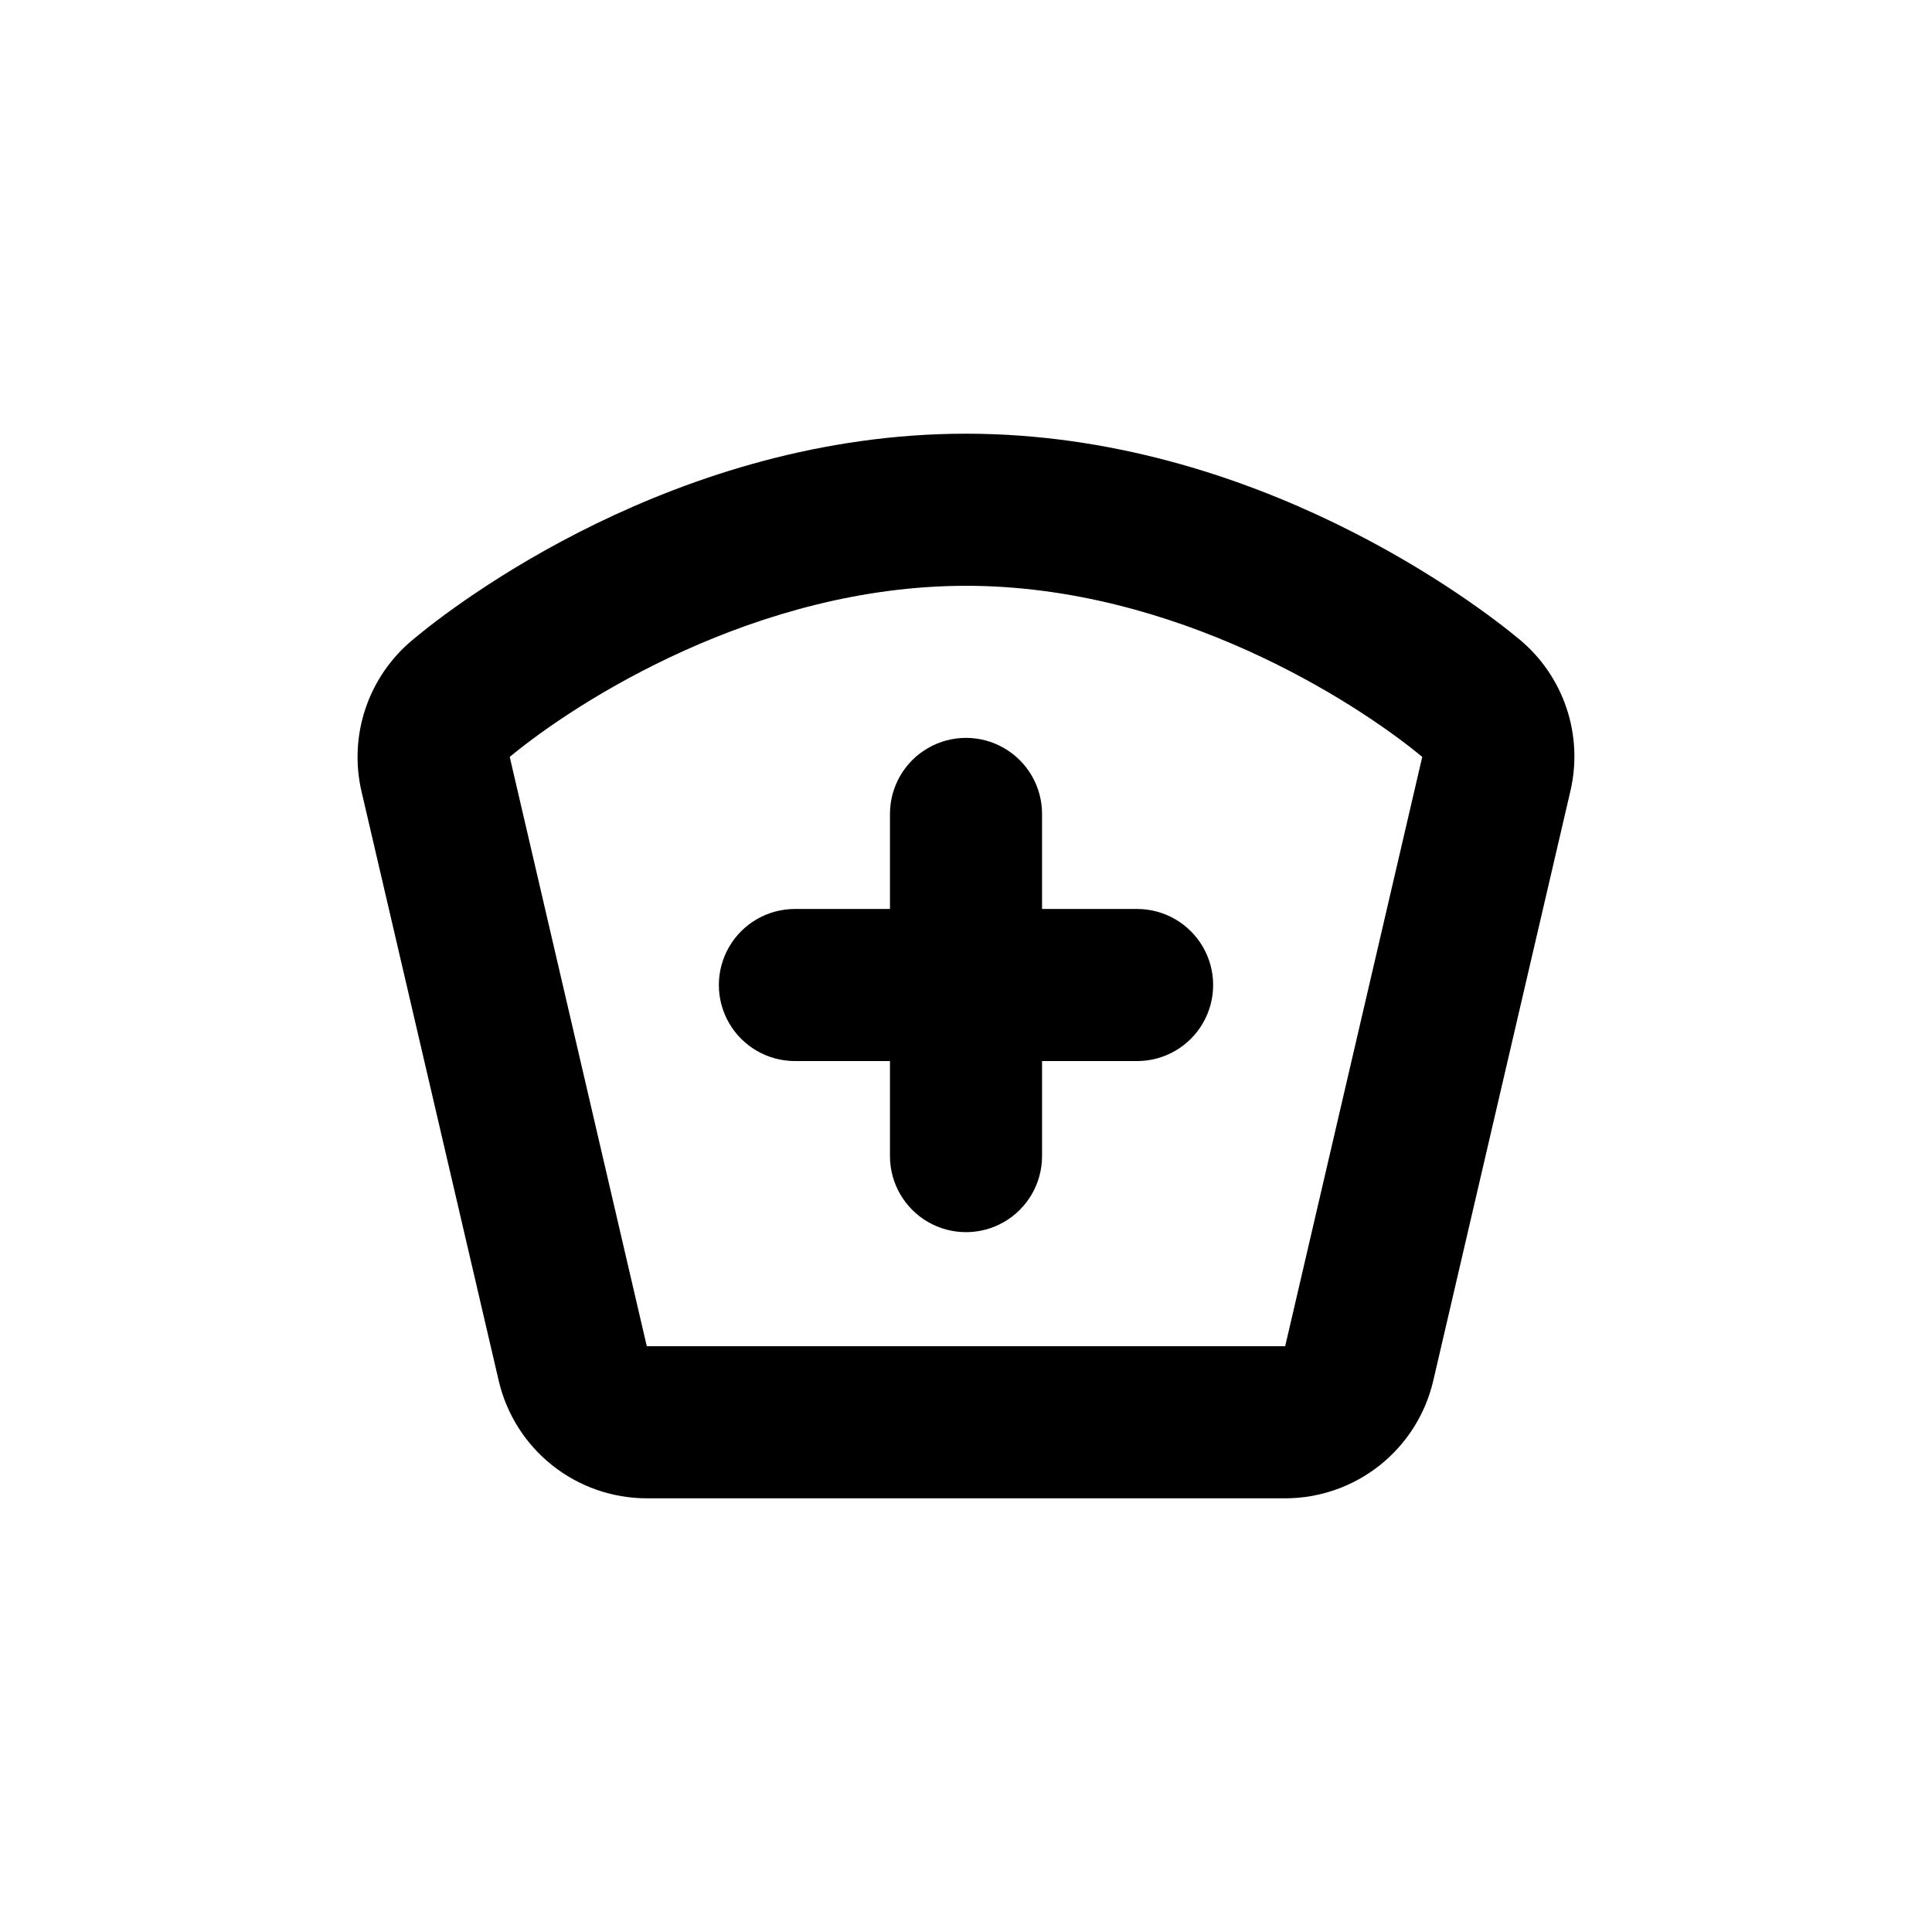
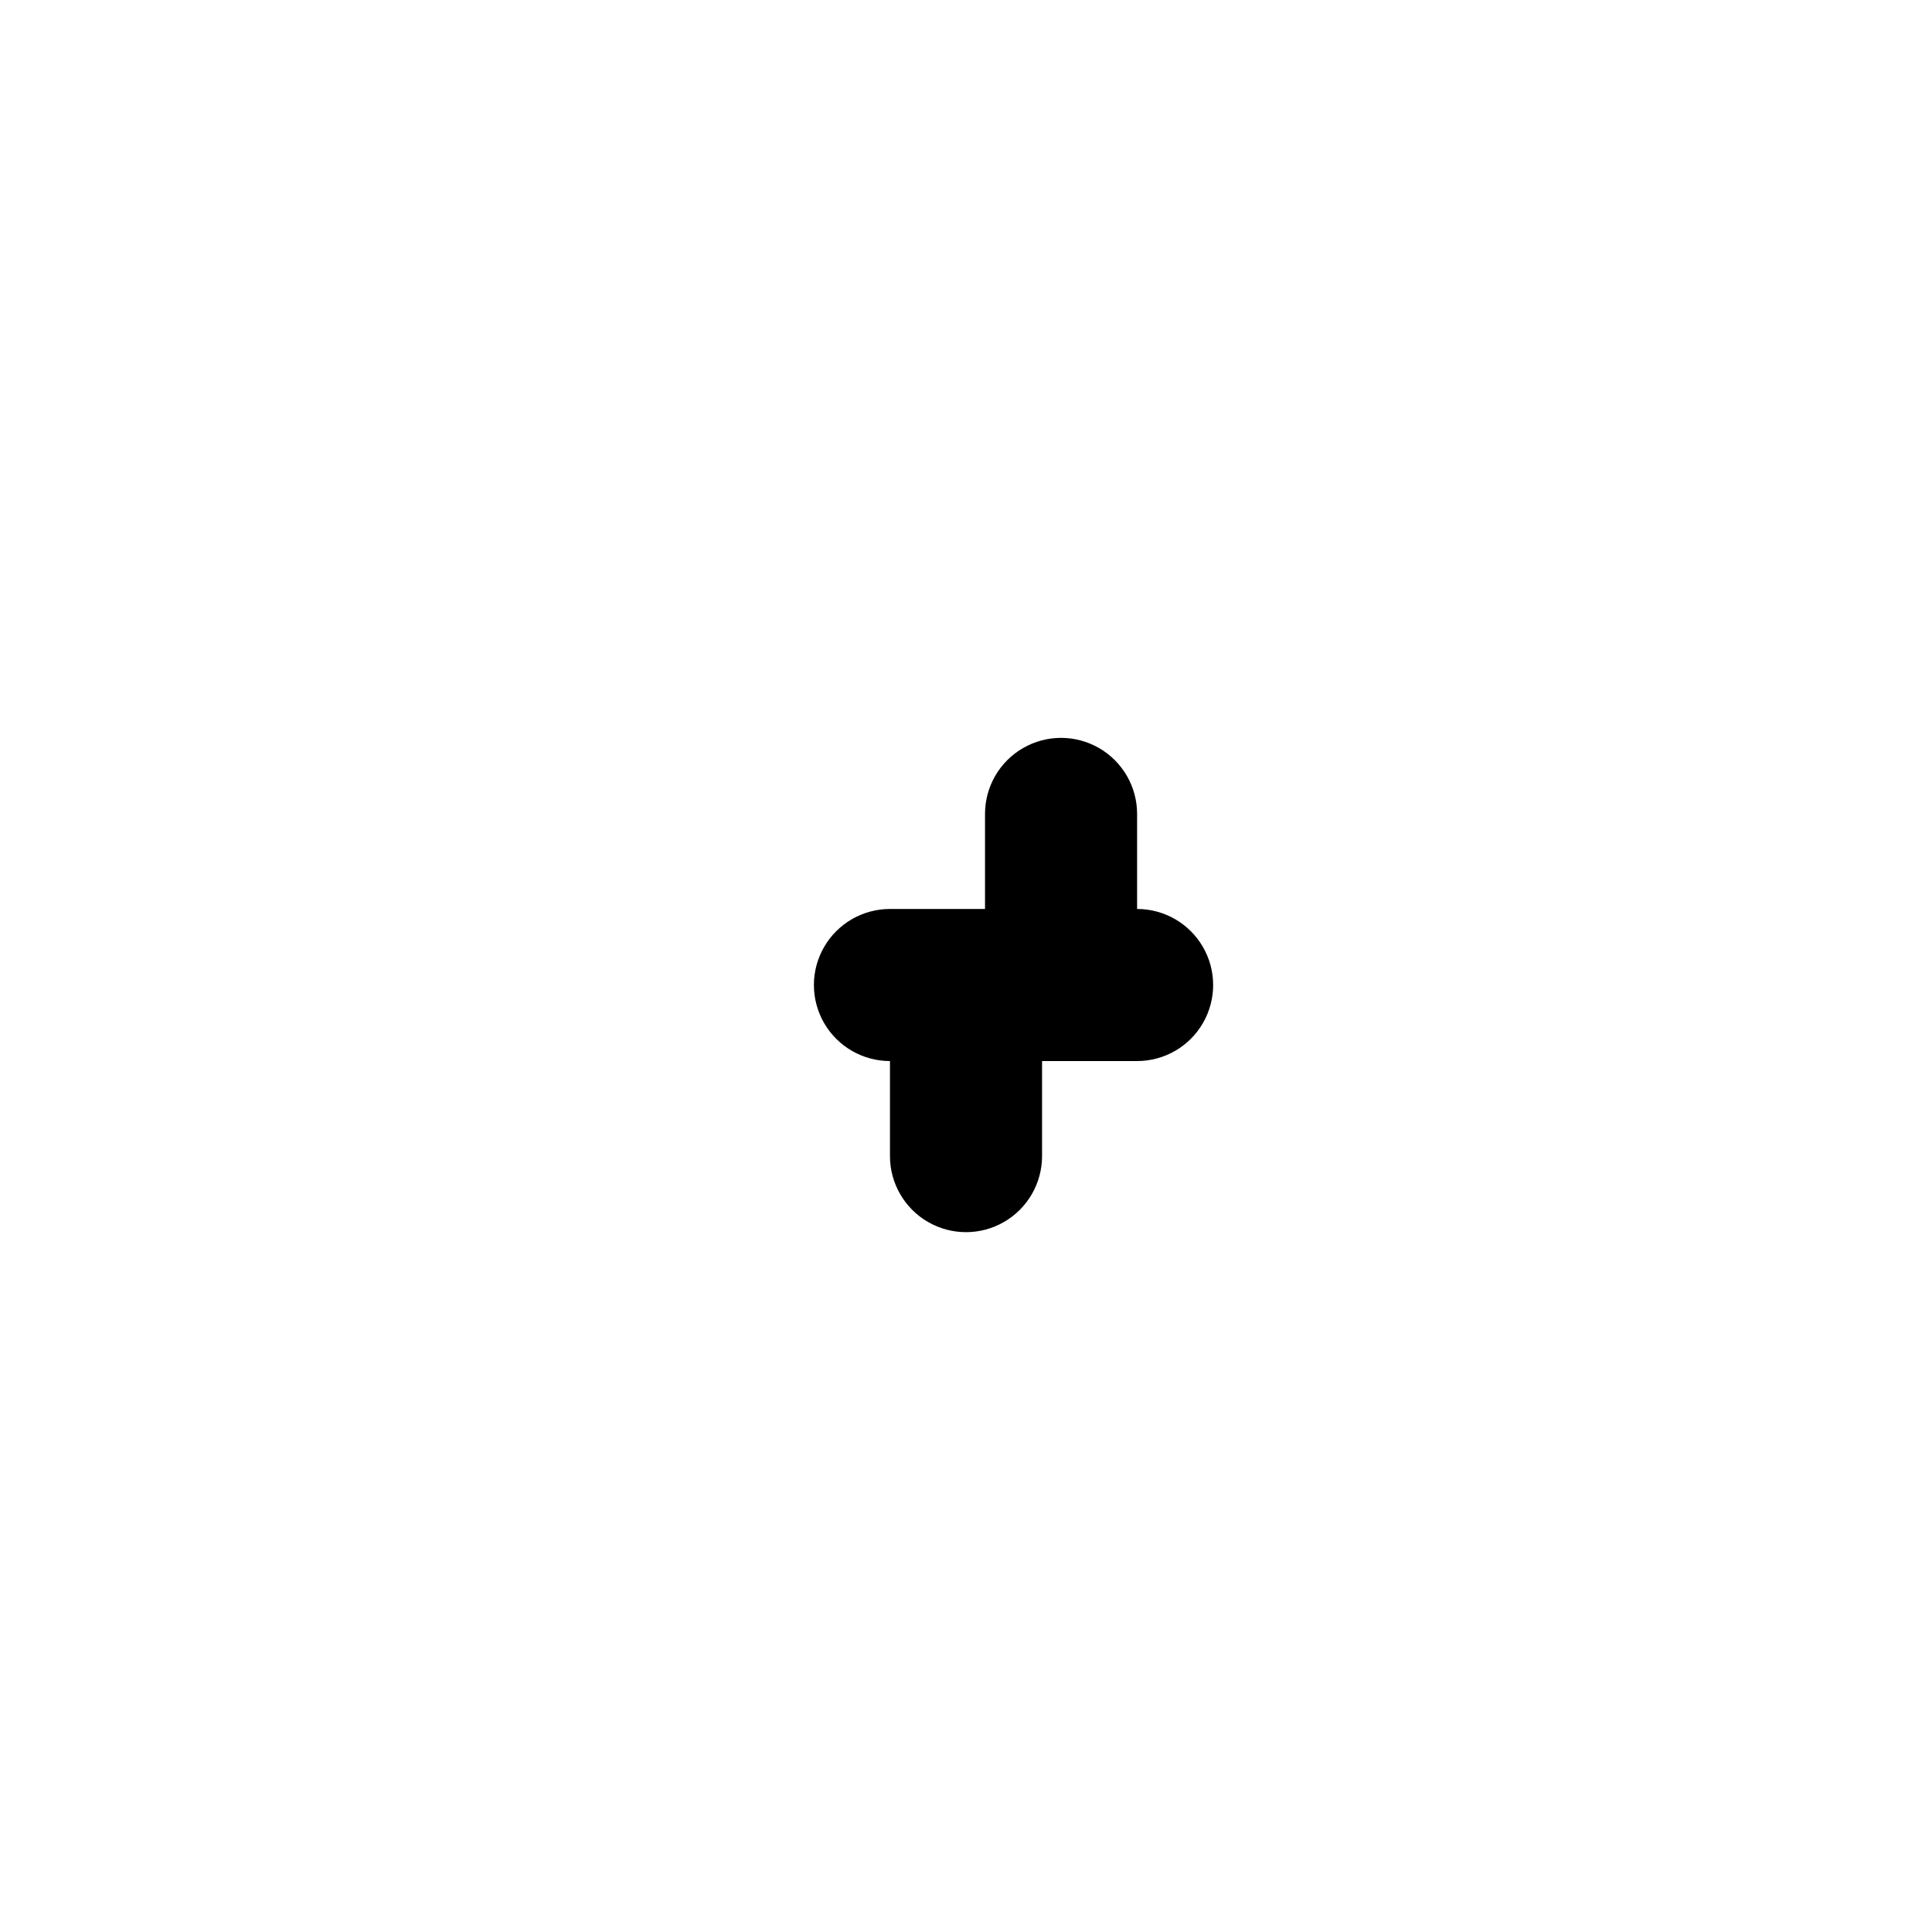
<svg xmlns="http://www.w3.org/2000/svg" fill="#000000" width="800px" height="800px" version="1.1" viewBox="144 144 512 512">
  <g>
-     <path d="m276.16 509.88c2.059 8.867 7.059 16.773 14.184 22.438 7.125 5.664 15.961 8.746 25.062 8.75h169.18c9.102-0.004 17.934-3.086 25.059-8.75 7.129-5.664 12.129-13.57 14.188-22.438l36.324-156.18c1.723-7.312 1.367-14.965-1.027-22.086-2.398-7.121-6.734-13.434-12.527-18.219-10.98-9.121-69.828-54.461-146.61-54.461-76.781 0-135.63 45.34-146.61 54.609-5.793 4.789-10.129 11.102-12.523 18.223-2.394 7.121-2.754 14.77-1.031 22.082zm123.84-210.64c55.418 0 103.08 30.582 120.91 45.344l-36.324 156.18h-169.18l-36.324-156.18c17.832-14.762 65.492-45.34 120.91-45.34z" />
-     <path d="m354.66 425.19h25.191v25.191c0 7.199 3.84 13.852 10.074 17.453 6.234 3.602 13.918 3.602 20.152 0 6.234-3.602 10.078-10.254 10.078-17.453v-25.191h25.191-0.004c7.203 0 13.855-3.84 17.453-10.074 3.602-6.234 3.602-13.918 0-20.152-3.598-6.234-10.25-10.078-17.453-10.078h-25.188v-25.188c0-7.203-3.844-13.855-10.078-17.453-6.234-3.602-13.918-3.602-20.152 0-6.234 3.598-10.074 10.25-10.074 17.453v25.191l-25.191-0.004c-7.199 0-13.852 3.844-17.453 10.078-3.602 6.234-3.602 13.918 0 20.152s10.254 10.074 17.453 10.074z" />
+     <path d="m354.66 425.19h25.191v25.191c0 7.199 3.84 13.852 10.074 17.453 6.234 3.602 13.918 3.602 20.152 0 6.234-3.602 10.078-10.254 10.078-17.453v-25.191h25.191-0.004c7.203 0 13.855-3.84 17.453-10.074 3.602-6.234 3.602-13.918 0-20.152-3.598-6.234-10.25-10.078-17.453-10.078v-25.188c0-7.203-3.844-13.855-10.078-17.453-6.234-3.602-13.918-3.602-20.152 0-6.234 3.598-10.074 10.25-10.074 17.453v25.191l-25.191-0.004c-7.199 0-13.852 3.844-17.453 10.078-3.602 6.234-3.602 13.918 0 20.152s10.254 10.074 17.453 10.074z" />
  </g>
</svg>